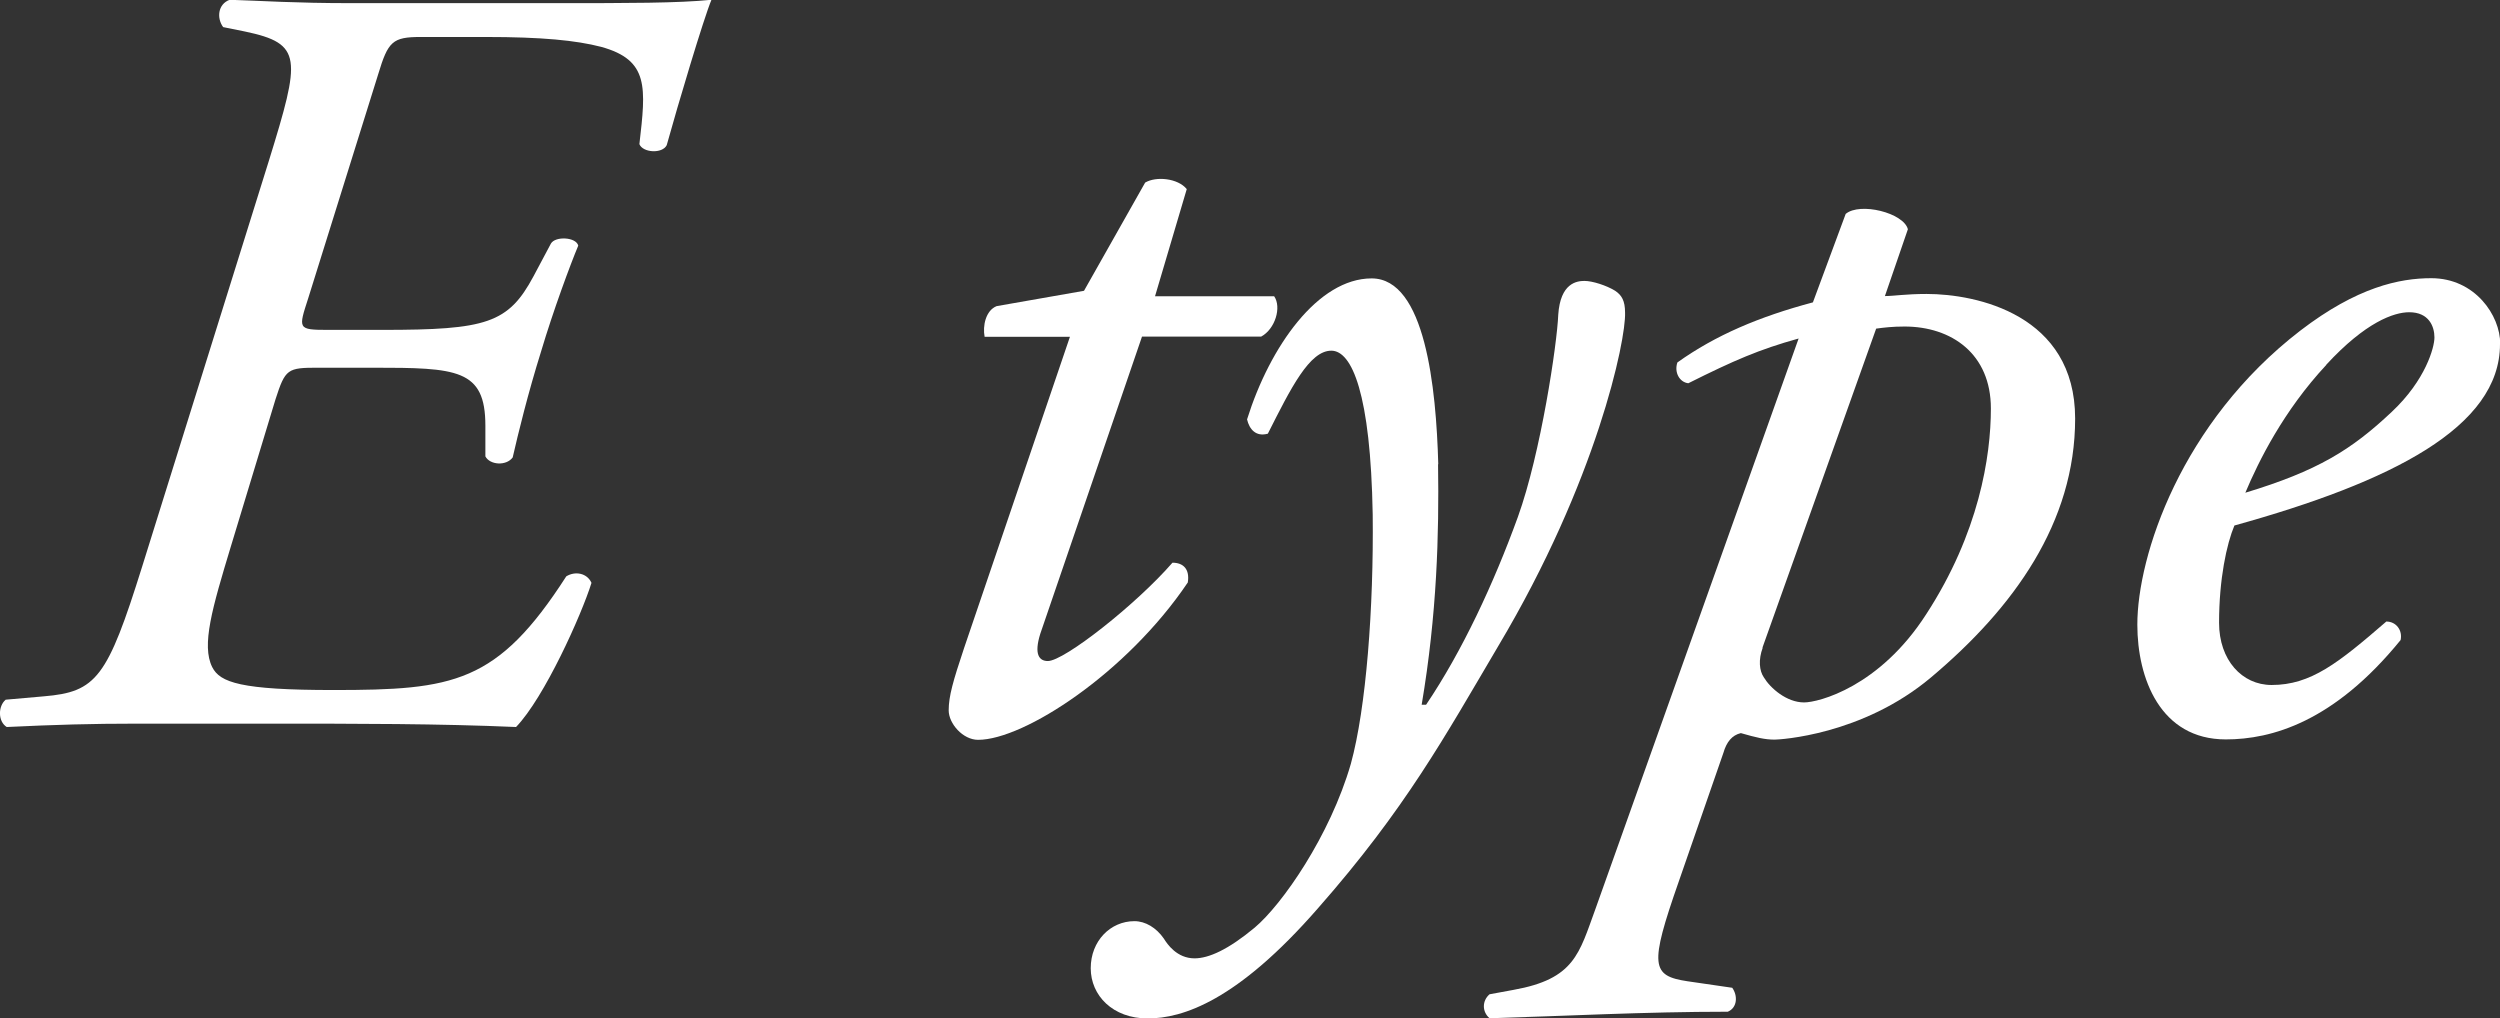
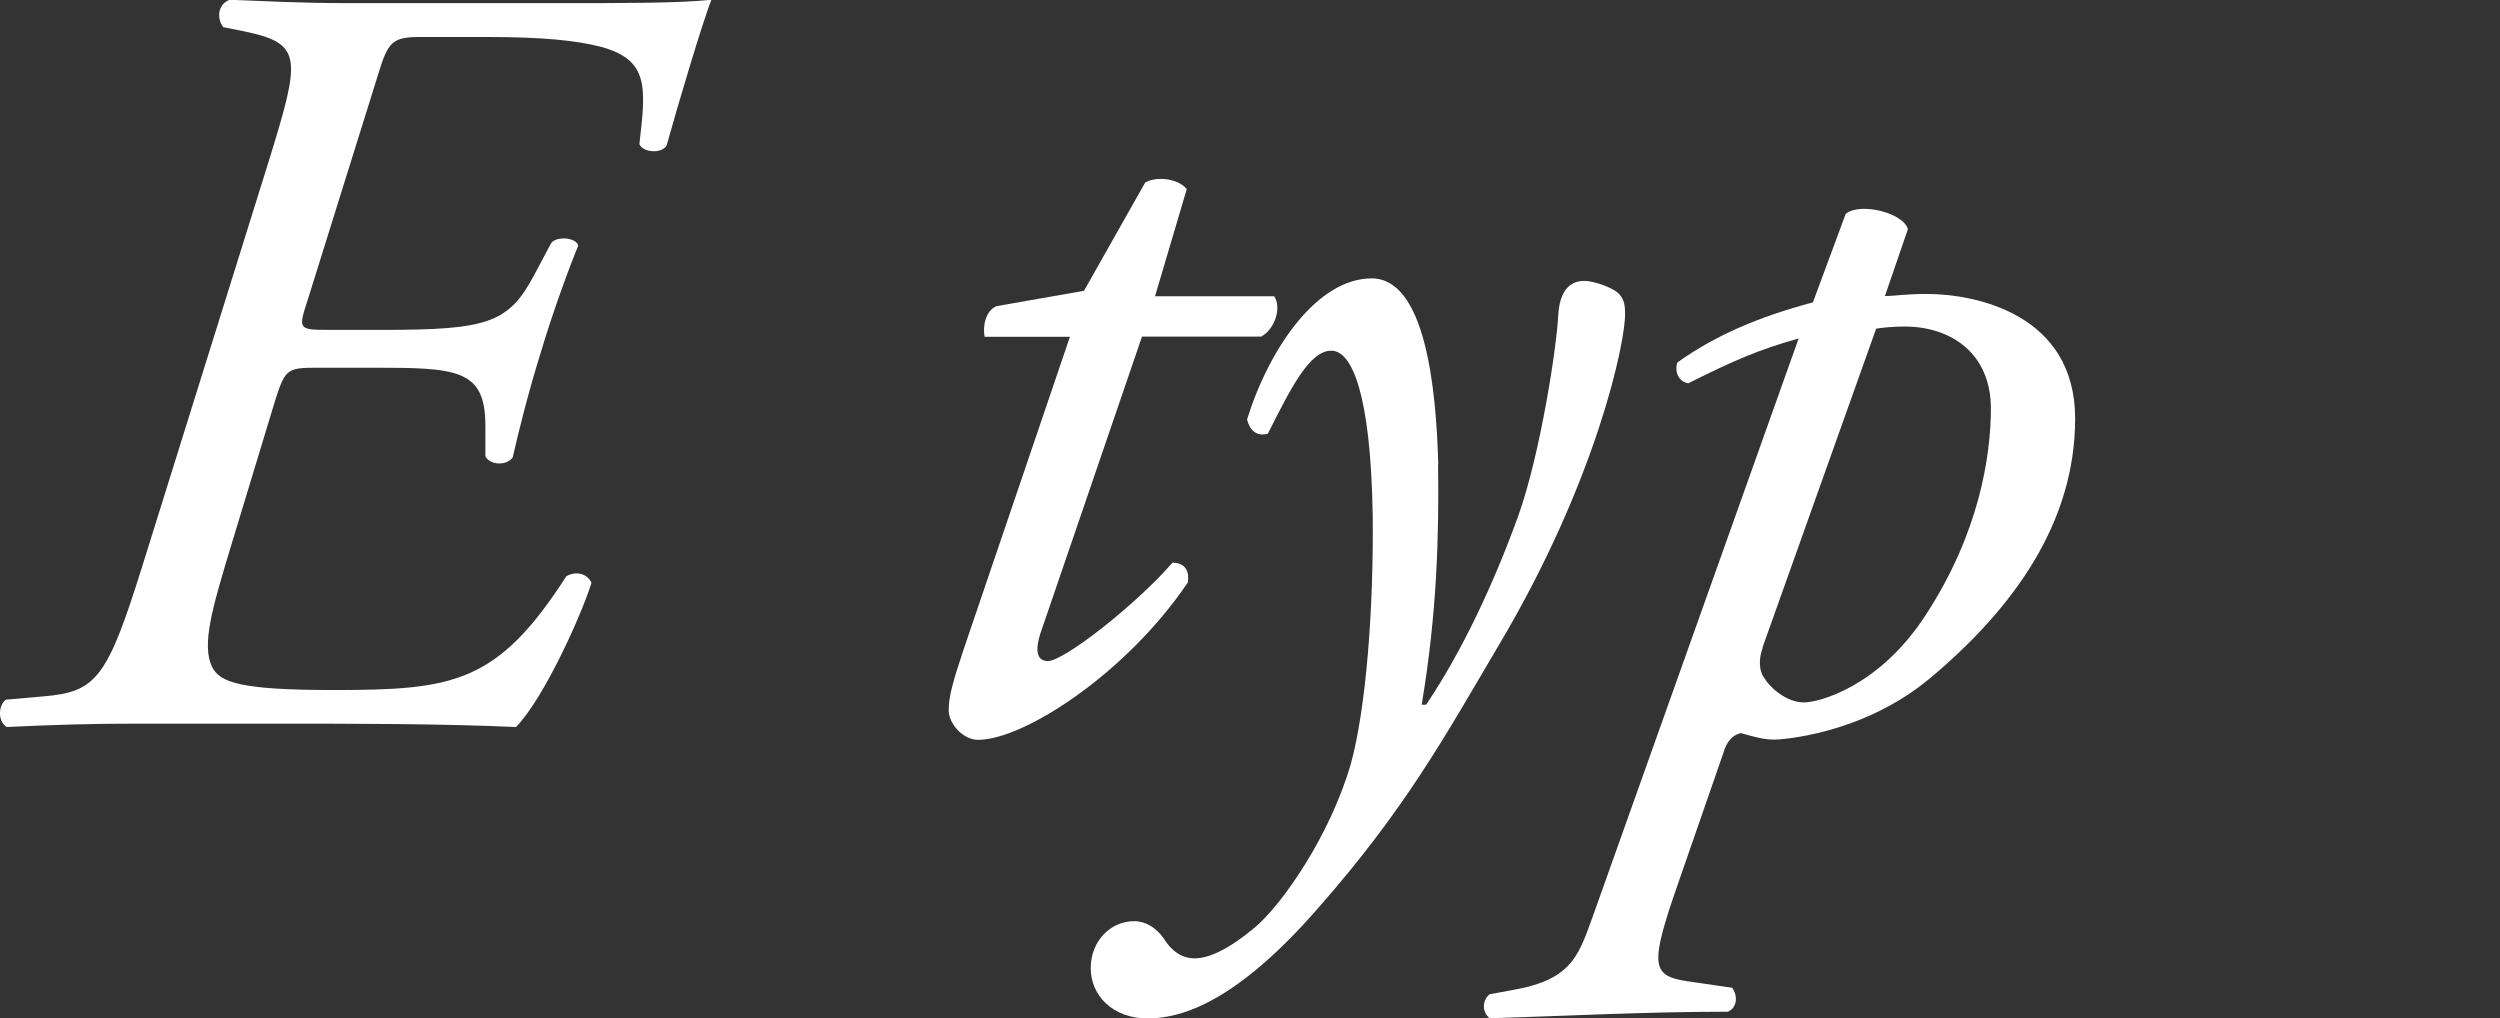
<svg xmlns="http://www.w3.org/2000/svg" id="_レイヤー_2" viewBox="0 0 118.98 48.47">
  <rect x="0" y="0" width="118.98" height="48.47" fill="#333333" stroke="none" />
  <defs>
    <style>.cls-1{fill:#fff;}</style>
  </defs>
  <g id="_ガイド">
    <path class="cls-1" d="m12.8,7.64c1.51-4.89,1.61-5.56-1.14-6.14l-1.04-.21c-.31-.42-.26-1.09.31-1.3,1.56.05,3.12.16,5.77.16h9.83c3.33,0,5.77,0,7.33-.16-.37.88-1.61,5.04-2.13,6.92-.21.42-1.14.36-1.3-.05.31-2.7.47-4-1.82-4.63-1.2-.31-2.81-.47-5.51-.47h-3.07c-1.35,0-1.56.21-2.03,1.77l-3.33,10.66c-.47,1.46-.52,1.51.94,1.51h2.6c4.94,0,5.98-.31,7.18-2.55l.83-1.56c.21-.36,1.2-.31,1.3.1-.37.88-1.2,3.12-1.77,5.04-.62,1.98-1.09,3.9-1.35,5.04-.31.42-1.09.36-1.3-.05v-1.46c0-2.7-1.35-2.76-5.36-2.76h-2.6c-1.46,0-1.56.05-2.03,1.51l-2.13,7.02c-.88,2.91-1.4,4.68-.88,5.72.37.73,1.35,1.09,5.77,1.09,5.72,0,7.8-.31,11.08-5.41.42-.26.99-.16,1.2.31-.47,1.51-2.24,5.46-3.59,6.86-3.69-.16-7.44-.16-11.91-.16h-6.14c-2.13,0-3.9.05-6.19.16-.42-.26-.42-.99-.05-1.3l1.82-.16c2.5-.21,3.02-.88,4.68-6.19L12.8,7.64Z" />
    <path class="cls-1" d="m54.35,16.02l-4.84,14.14c-.31.99-.05,1.3.36,1.3.78,0,4.21-2.7,5.93-4.68.52,0,.83.31.73.94-2.91,4.32-7.8,7.49-9.98,7.49-.73,0-1.4-.78-1.4-1.4,0-.68.21-1.4.73-2.96l5.04-14.82h-4.06c-.1-.52.05-1.25.57-1.46l4.16-.73,2.91-5.15c.52-.31,1.56-.21,1.98.31l-1.51,5.1h5.67c.36.52.05,1.56-.62,1.92h-5.67Z" />
    <path class="cls-1" d="m68.44,22.1c.05,3.33-.05,7.12-.78,11.44h.21c1.72-2.55,3.22-5.77,4.37-8.94,1.09-3.02,1.87-8.27,1.92-9.62.1-1.51.88-1.61,1.25-1.61s1.04.21,1.46.47c.31.21.47.47.47,1.04.05,1.3-1.35,8.01-6.03,15.86-2.55,4.32-4.42,7.75-8.58,12.48-3.85,4.42-6.45,5.25-8.11,5.25s-2.71-1.09-2.71-2.39.94-2.24,2.08-2.24c.52,0,1.04.31,1.4.83.16.26.62.94,1.46.94.68,0,1.61-.42,2.86-1.46,1.3-1.09,3.59-4.37,4.58-7.8.73-2.65,1.09-7.44,1.04-11.86-.1-5.77-.99-7.8-1.97-7.8-1.04,0-1.92,1.77-3.02,3.95-.57.16-.88-.21-.99-.68,1.09-3.48,3.38-6.71,5.93-6.71s3.07,5.2,3.17,8.84Z" />
    <path class="cls-1" d="m89.71,14.09c.42,0,.99-.1,1.98-.1,2.39,0,7.07.99,7.07,5.93s-2.91,9-6.86,12.32c-3.28,2.76-7.23,2.96-7.44,2.96-.47,0-.88-.1-1.61-.31-.42.1-.68.42-.83.94l-2.13,6.14c-1.4,4-1.3,4.47.42,4.73l2.13.31c.26.36.26.94-.21,1.14-3.95,0-7.85.21-11.34.31-.36-.31-.36-.83,0-1.14l1.14-.21c2.91-.52,3.12-1.72,3.9-3.85l9.67-27.15c-1.87.52-3.07,1.04-5.25,2.13-.42-.05-.68-.52-.52-.99,1.82-1.3,3.9-2.18,6.45-2.86l1.56-4.21c.68-.57,2.76-.05,2.96.73l-1.09,3.17Zm-5.82,16.74c-.21.57-.16,1.09.05,1.4.31.52,1.09,1.2,1.92,1.2.68,0,3.59-.73,5.82-4.21,2.5-3.85,3.07-7.49,3.07-9.78,0-2.6-1.87-3.9-4.11-3.9-.57,0-.99.05-1.35.1l-5.41,15.18Z" />
-     <path class="cls-1" d="m118.98,16.38c0,3.95-5.15,6.55-12.64,8.63-.37.88-.73,2.55-.73,4.63,0,1.77,1.09,2.96,2.5,2.96,1.87,0,3.17-1.04,5.46-3.02.47,0,.78.42.68.88-3.17,3.9-6.14,4.73-8.32,4.73-3.12,0-4.21-2.91-4.21-5.46,0-3.28,2.08-9.62,7.75-13.99,2.71-2.08,4.73-2.5,6.24-2.5,2.08,0,3.28,1.77,3.28,3.12Zm-8.27.99c-2.03,2.18-3.22,4.58-3.85,6.08,3.43-1.04,5.04-2.03,6.97-3.85,1.61-1.51,2.03-3.07,2.03-3.54,0-.52-.26-1.2-1.2-1.2-.73,0-2.08.47-3.95,2.5Z" />
  </g>
</svg>